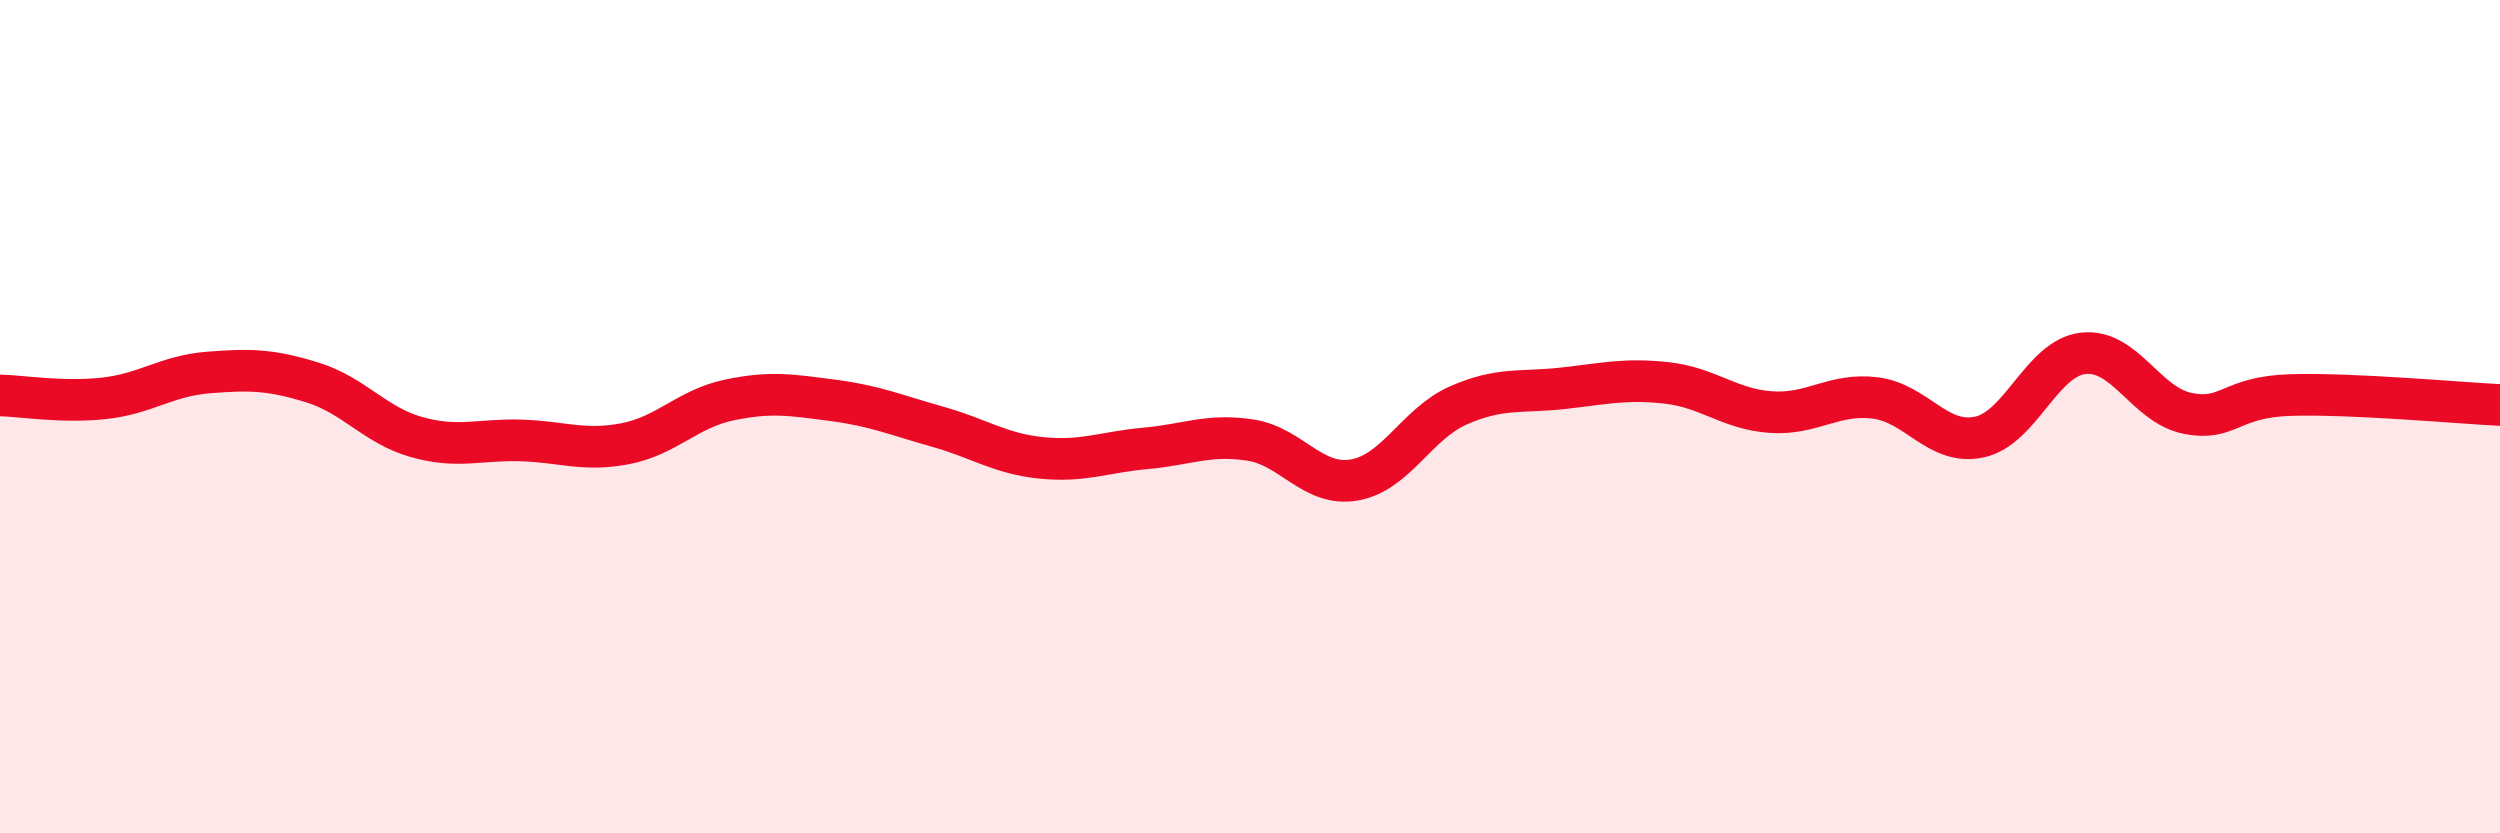
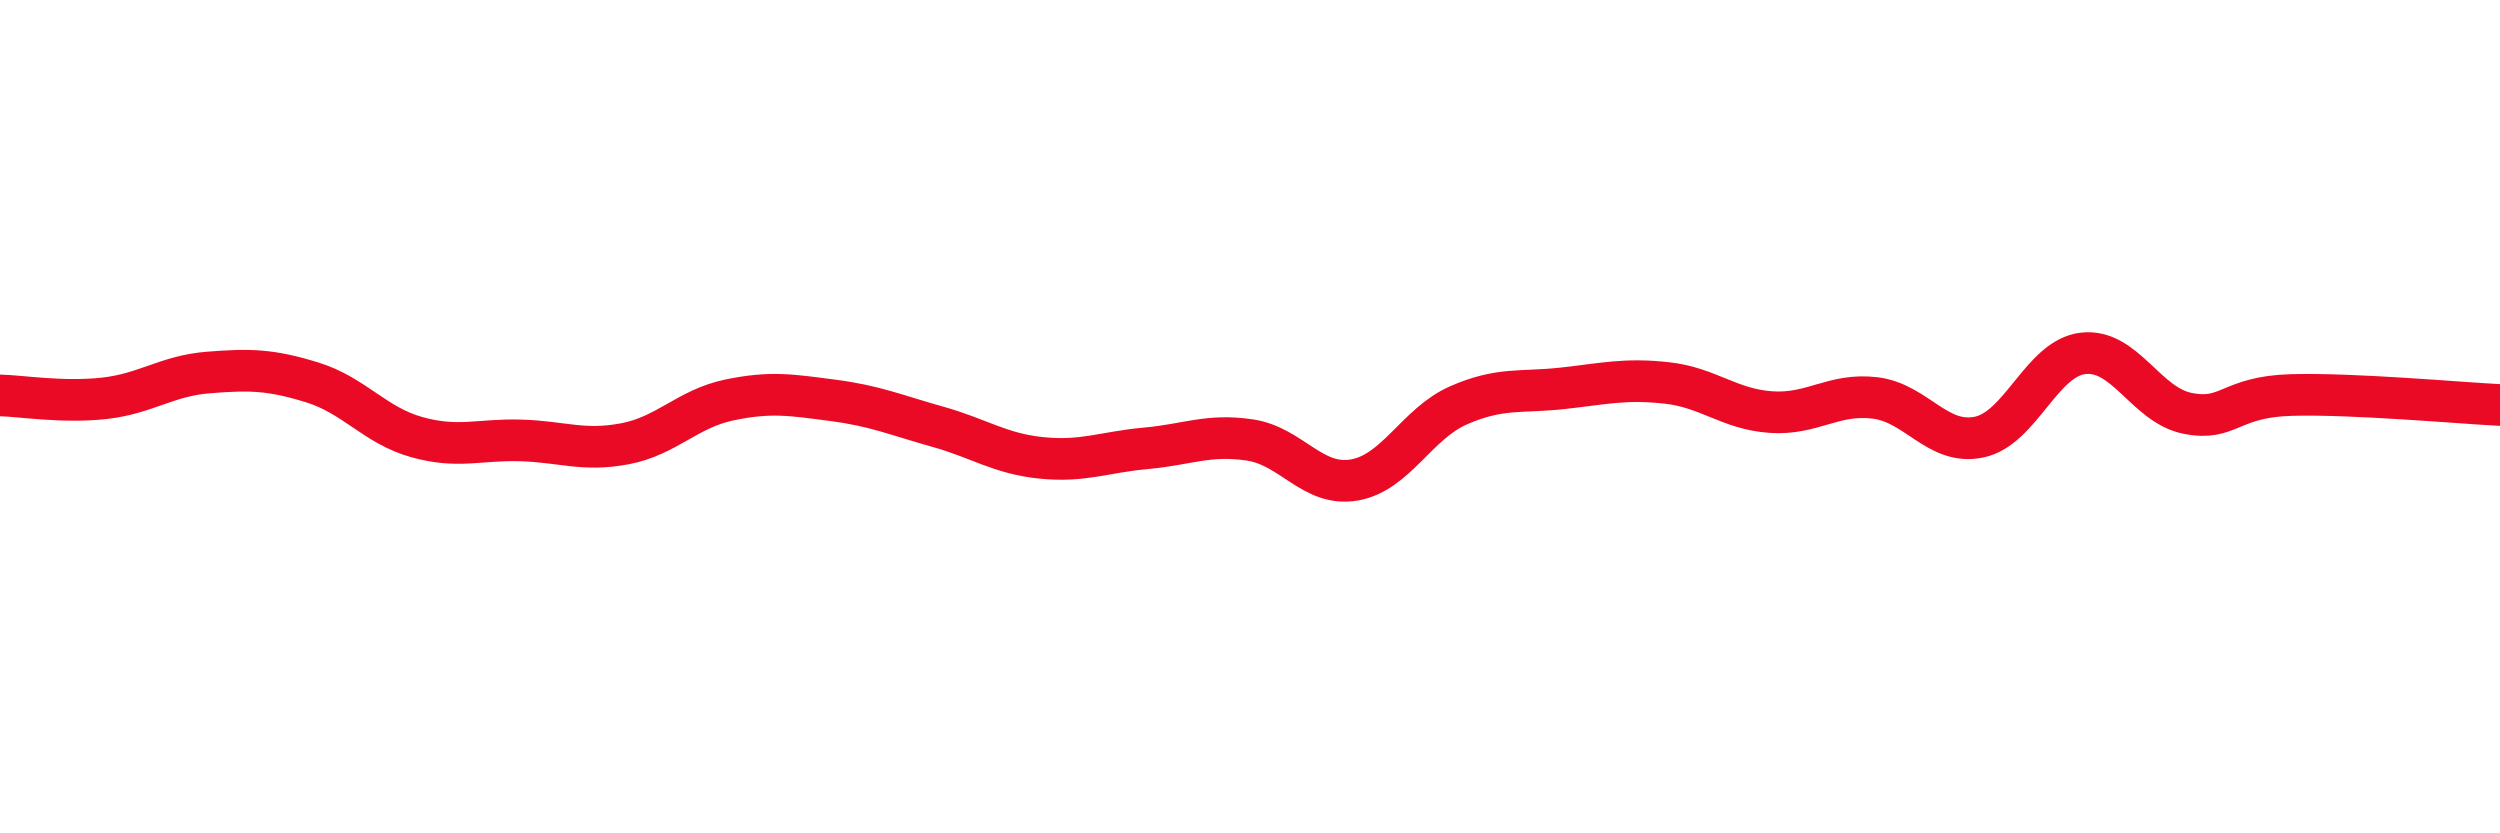
<svg xmlns="http://www.w3.org/2000/svg" width="60" height="20" viewBox="0 0 60 20">
-   <path d="M 0,9.49 C 0.5,9.5 1.5,9.67 2.5,9.56 C 3.5,9.45 4,9.02 5,8.94 C 6,8.86 6.5,8.87 7.5,9.18 C 8.5,9.49 9,10.21 10,10.49 C 11,10.77 11.5,10.54 12.5,10.57 C 13.5,10.6 14,10.84 15,10.65 C 16,10.46 16.5,9.81 17.5,9.6 C 18.5,9.39 19,9.48 20,9.61 C 21,9.74 21.5,9.96 22.5,10.24 C 23.5,10.52 24,10.89 25,10.99 C 26,11.09 26.5,10.85 27.5,10.76 C 28.5,10.67 29,10.41 30,10.56 C 31,10.71 31.5,11.69 32.5,11.52 C 33.5,11.35 34,10.17 35,9.73 C 36,9.29 36.5,9.43 37.5,9.32 C 38.5,9.21 39,9.08 40,9.19 C 41,9.3 41.5,9.82 42.5,9.89 C 43.5,9.96 44,9.43 45,9.55 C 46,9.67 46.5,10.7 47.5,10.49 C 48.5,10.28 49,8.59 50,8.48 C 51,8.37 51.5,9.72 52.5,9.92 C 53.5,10.12 53.5,9.52 55,9.48 C 56.5,9.44 59,9.67 60,9.72L60 20L0 20Z" fill="#EB0A25" opacity="0.1" stroke-linecap="round" stroke-linejoin="round" />
  <path d="M 0,9.49 C 0.5,9.5 1.5,9.67 2.5,9.56 C 3.5,9.45 4,9.02 5,8.94 C 6,8.86 6.5,8.87 7.5,9.18 C 8.5,9.49 9,10.21 10,10.49 C 11,10.77 11.5,10.54 12.5,10.57 C 13.5,10.6 14,10.84 15,10.65 C 16,10.46 16.5,9.81 17.5,9.6 C 18.5,9.39 19,9.48 20,9.61 C 21,9.74 21.5,9.96 22.5,10.24 C 23.5,10.52 24,10.89 25,10.99 C 26,11.09 26.5,10.85 27.5,10.76 C 28.5,10.67 29,10.41 30,10.56 C 31,10.71 31.5,11.69 32.5,11.52 C 33.5,11.35 34,10.17 35,9.73 C 36,9.29 36.5,9.43 37.5,9.32 C 38.5,9.21 39,9.08 40,9.19 C 41,9.3 41.5,9.82 42.5,9.89 C 43.5,9.96 44,9.43 45,9.55 C 46,9.67 46.5,10.7 47.5,10.49 C 48.5,10.28 49,8.59 50,8.48 C 51,8.37 51.5,9.72 52.5,9.92 C 53.5,10.12 53.5,9.52 55,9.48 C 56.5,9.44 59,9.67 60,9.72" stroke="#EB0A25" stroke-width="1" fill="none" stroke-linecap="round" stroke-linejoin="round" />
</svg>